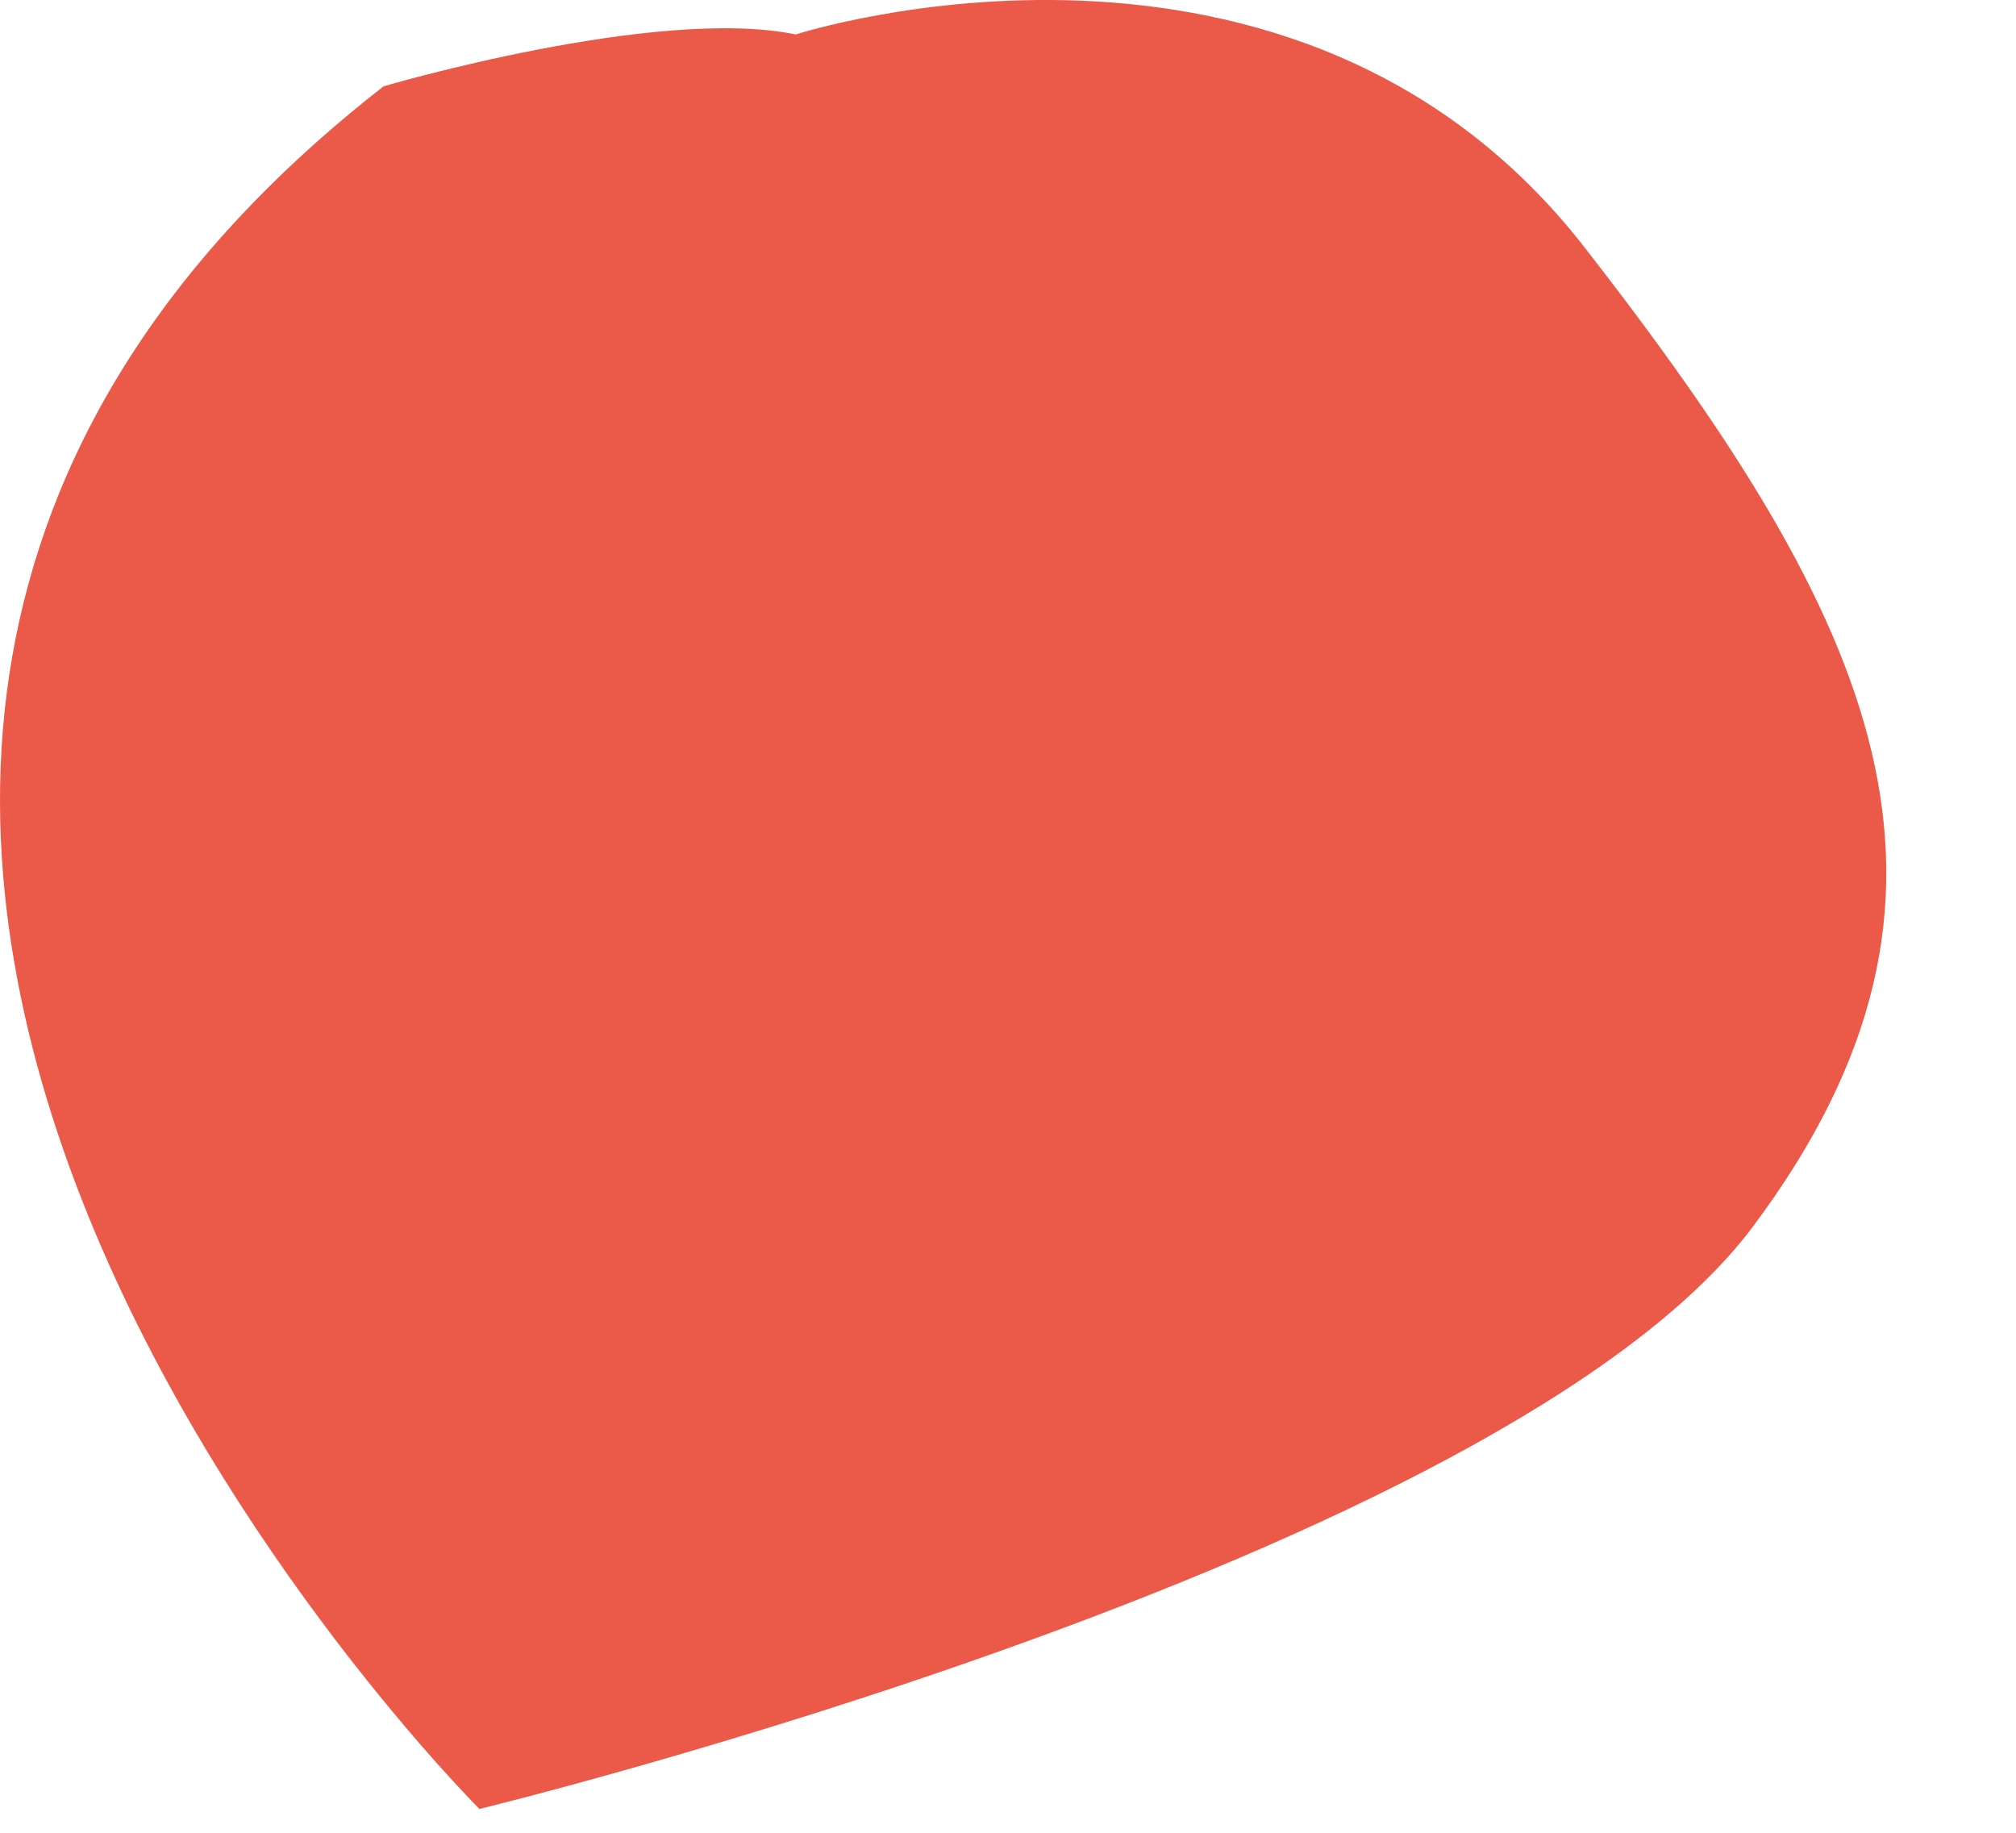
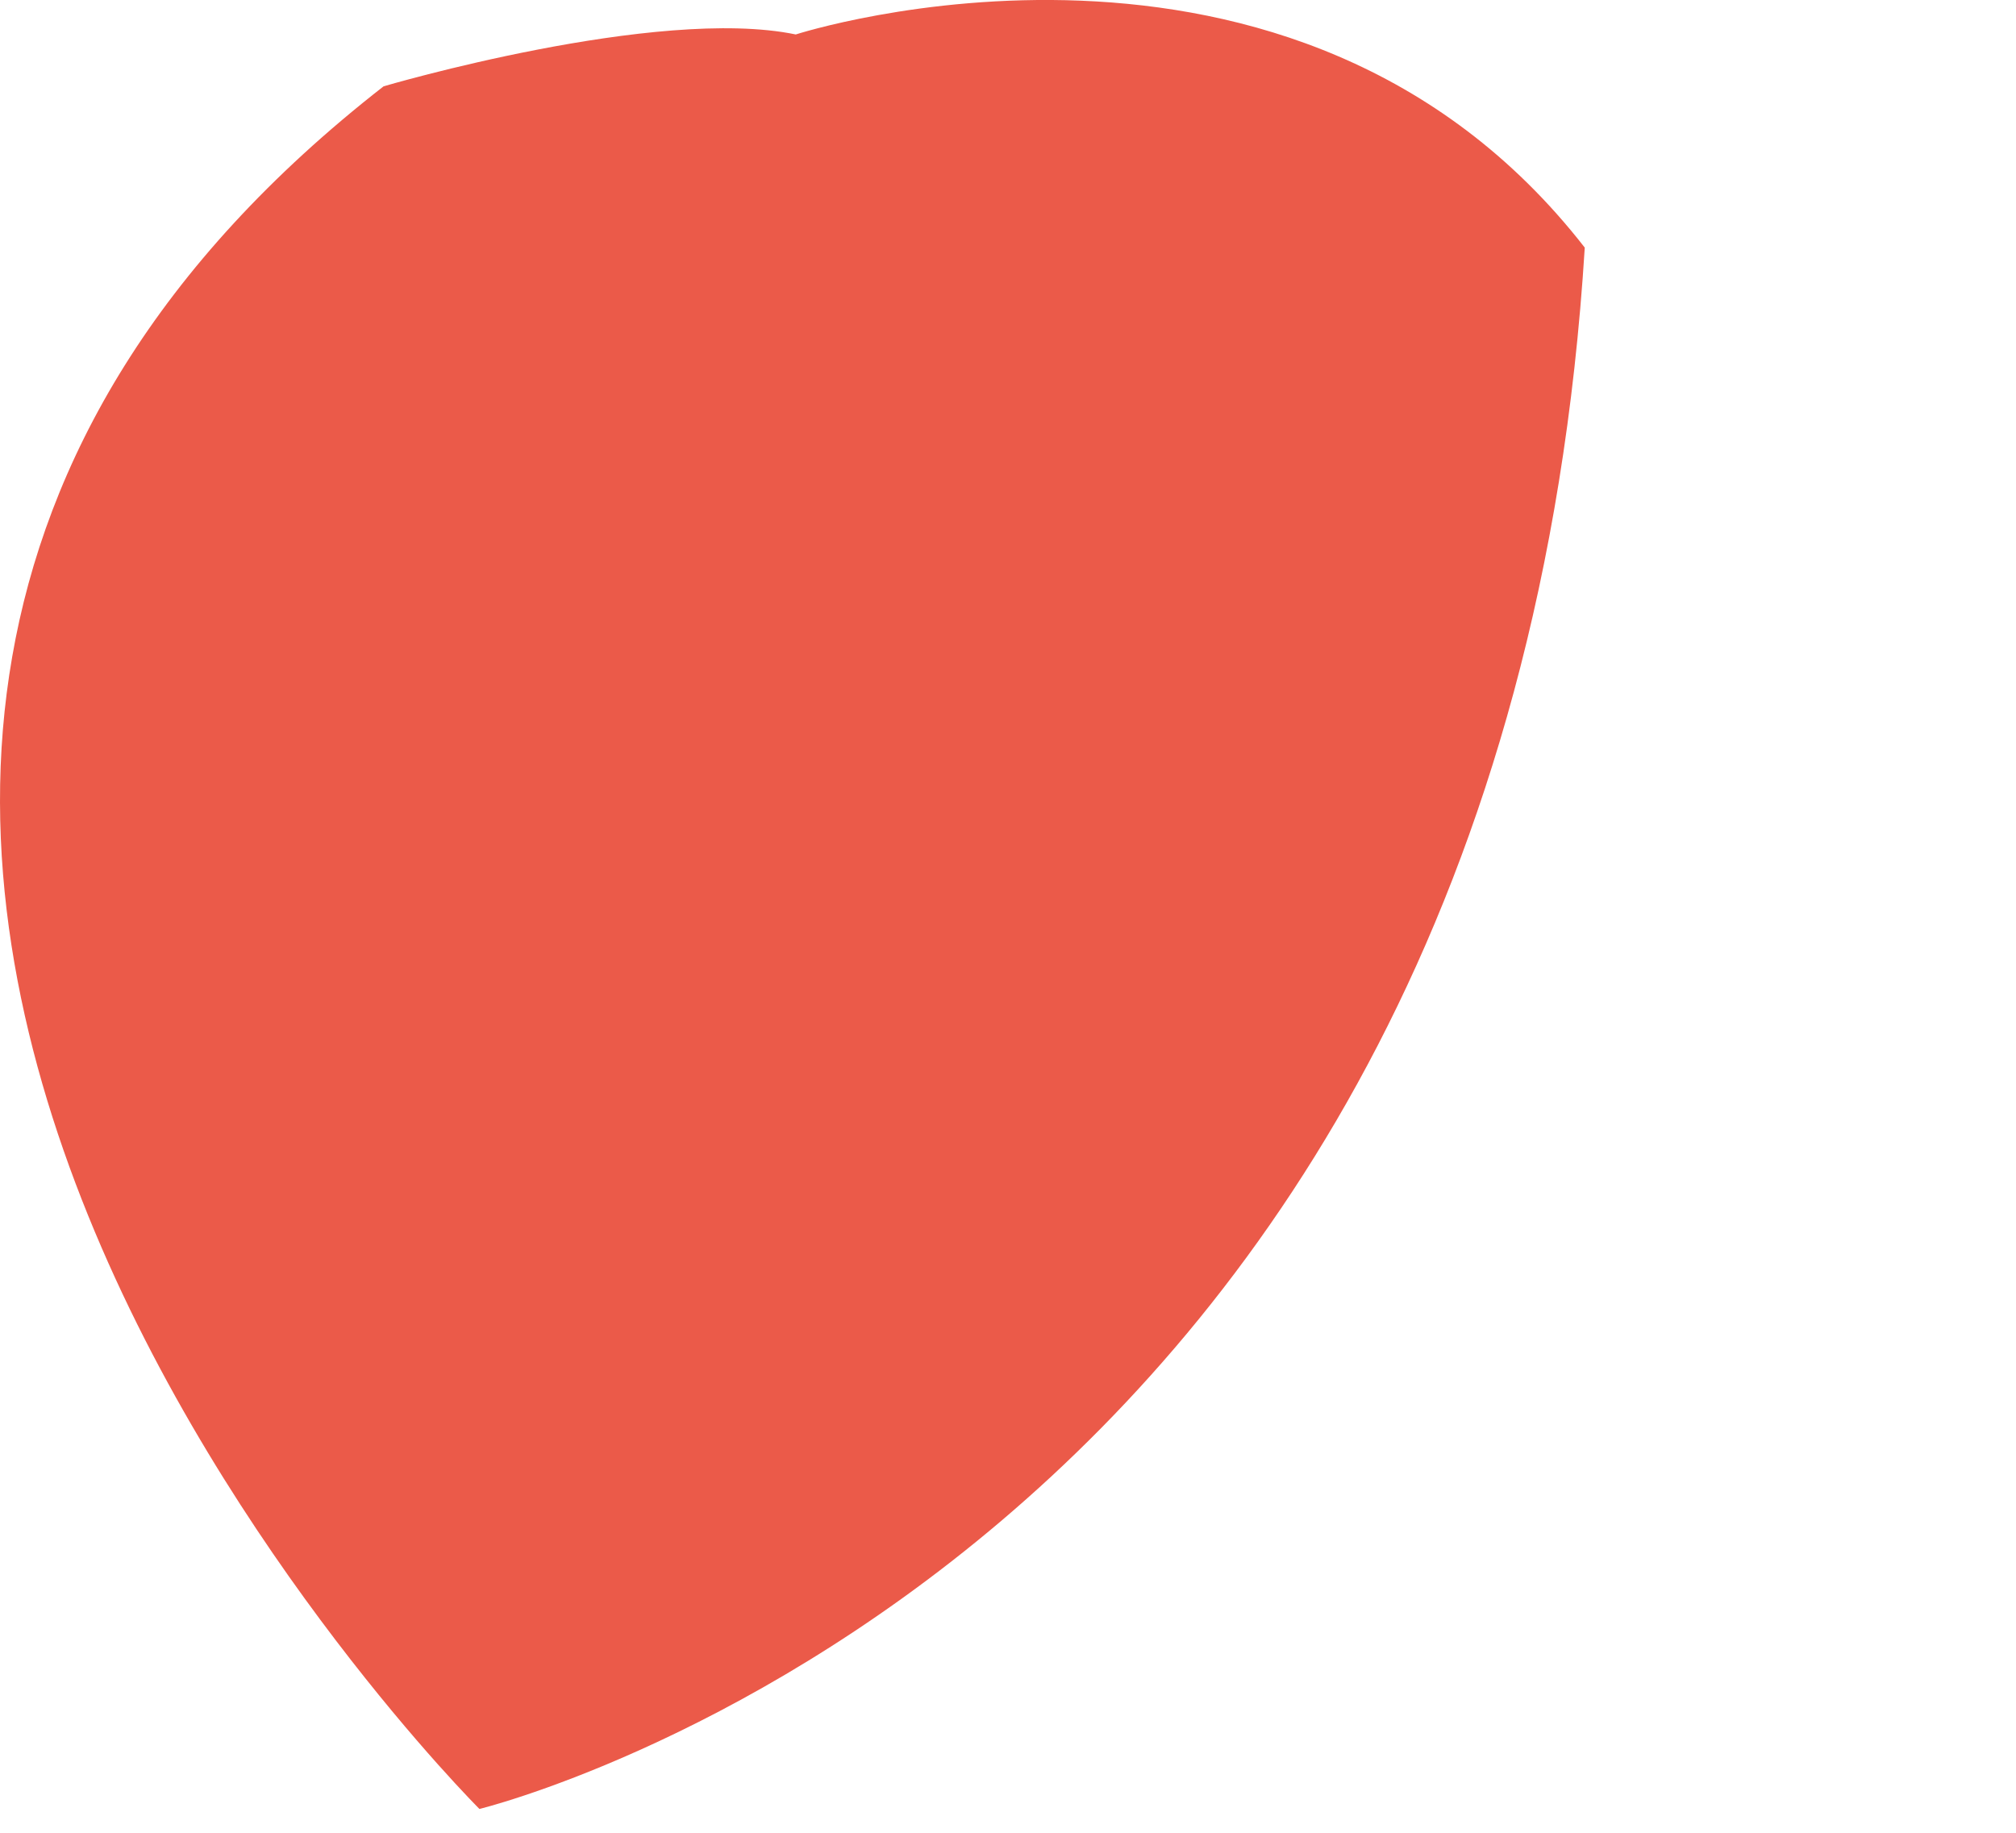
<svg xmlns="http://www.w3.org/2000/svg" fill="none" height="100%" overflow="visible" preserveAspectRatio="none" style="display: block;" viewBox="0 0 11 10" width="100%">
-   <path d="M2.616 9.87C2.616 9.87 -2.904 4.367 2.093 0.471C2.093 0.471 3.584 0.031 4.342 0.188C4.342 0.188 7.058 -0.691 8.647 1.351C10.236 3.393 10.927 4.87 9.565 6.692C8.203 8.514 2.616 9.87 2.616 9.87Z" fill="#EB5A49" id="Vector" />
+   <path d="M2.616 9.87C2.616 9.87 -2.904 4.367 2.093 0.471C2.093 0.471 3.584 0.031 4.342 0.188C4.342 0.188 7.058 -0.691 8.647 1.351C8.203 8.514 2.616 9.87 2.616 9.87Z" fill="#EB5A49" id="Vector" />
</svg>